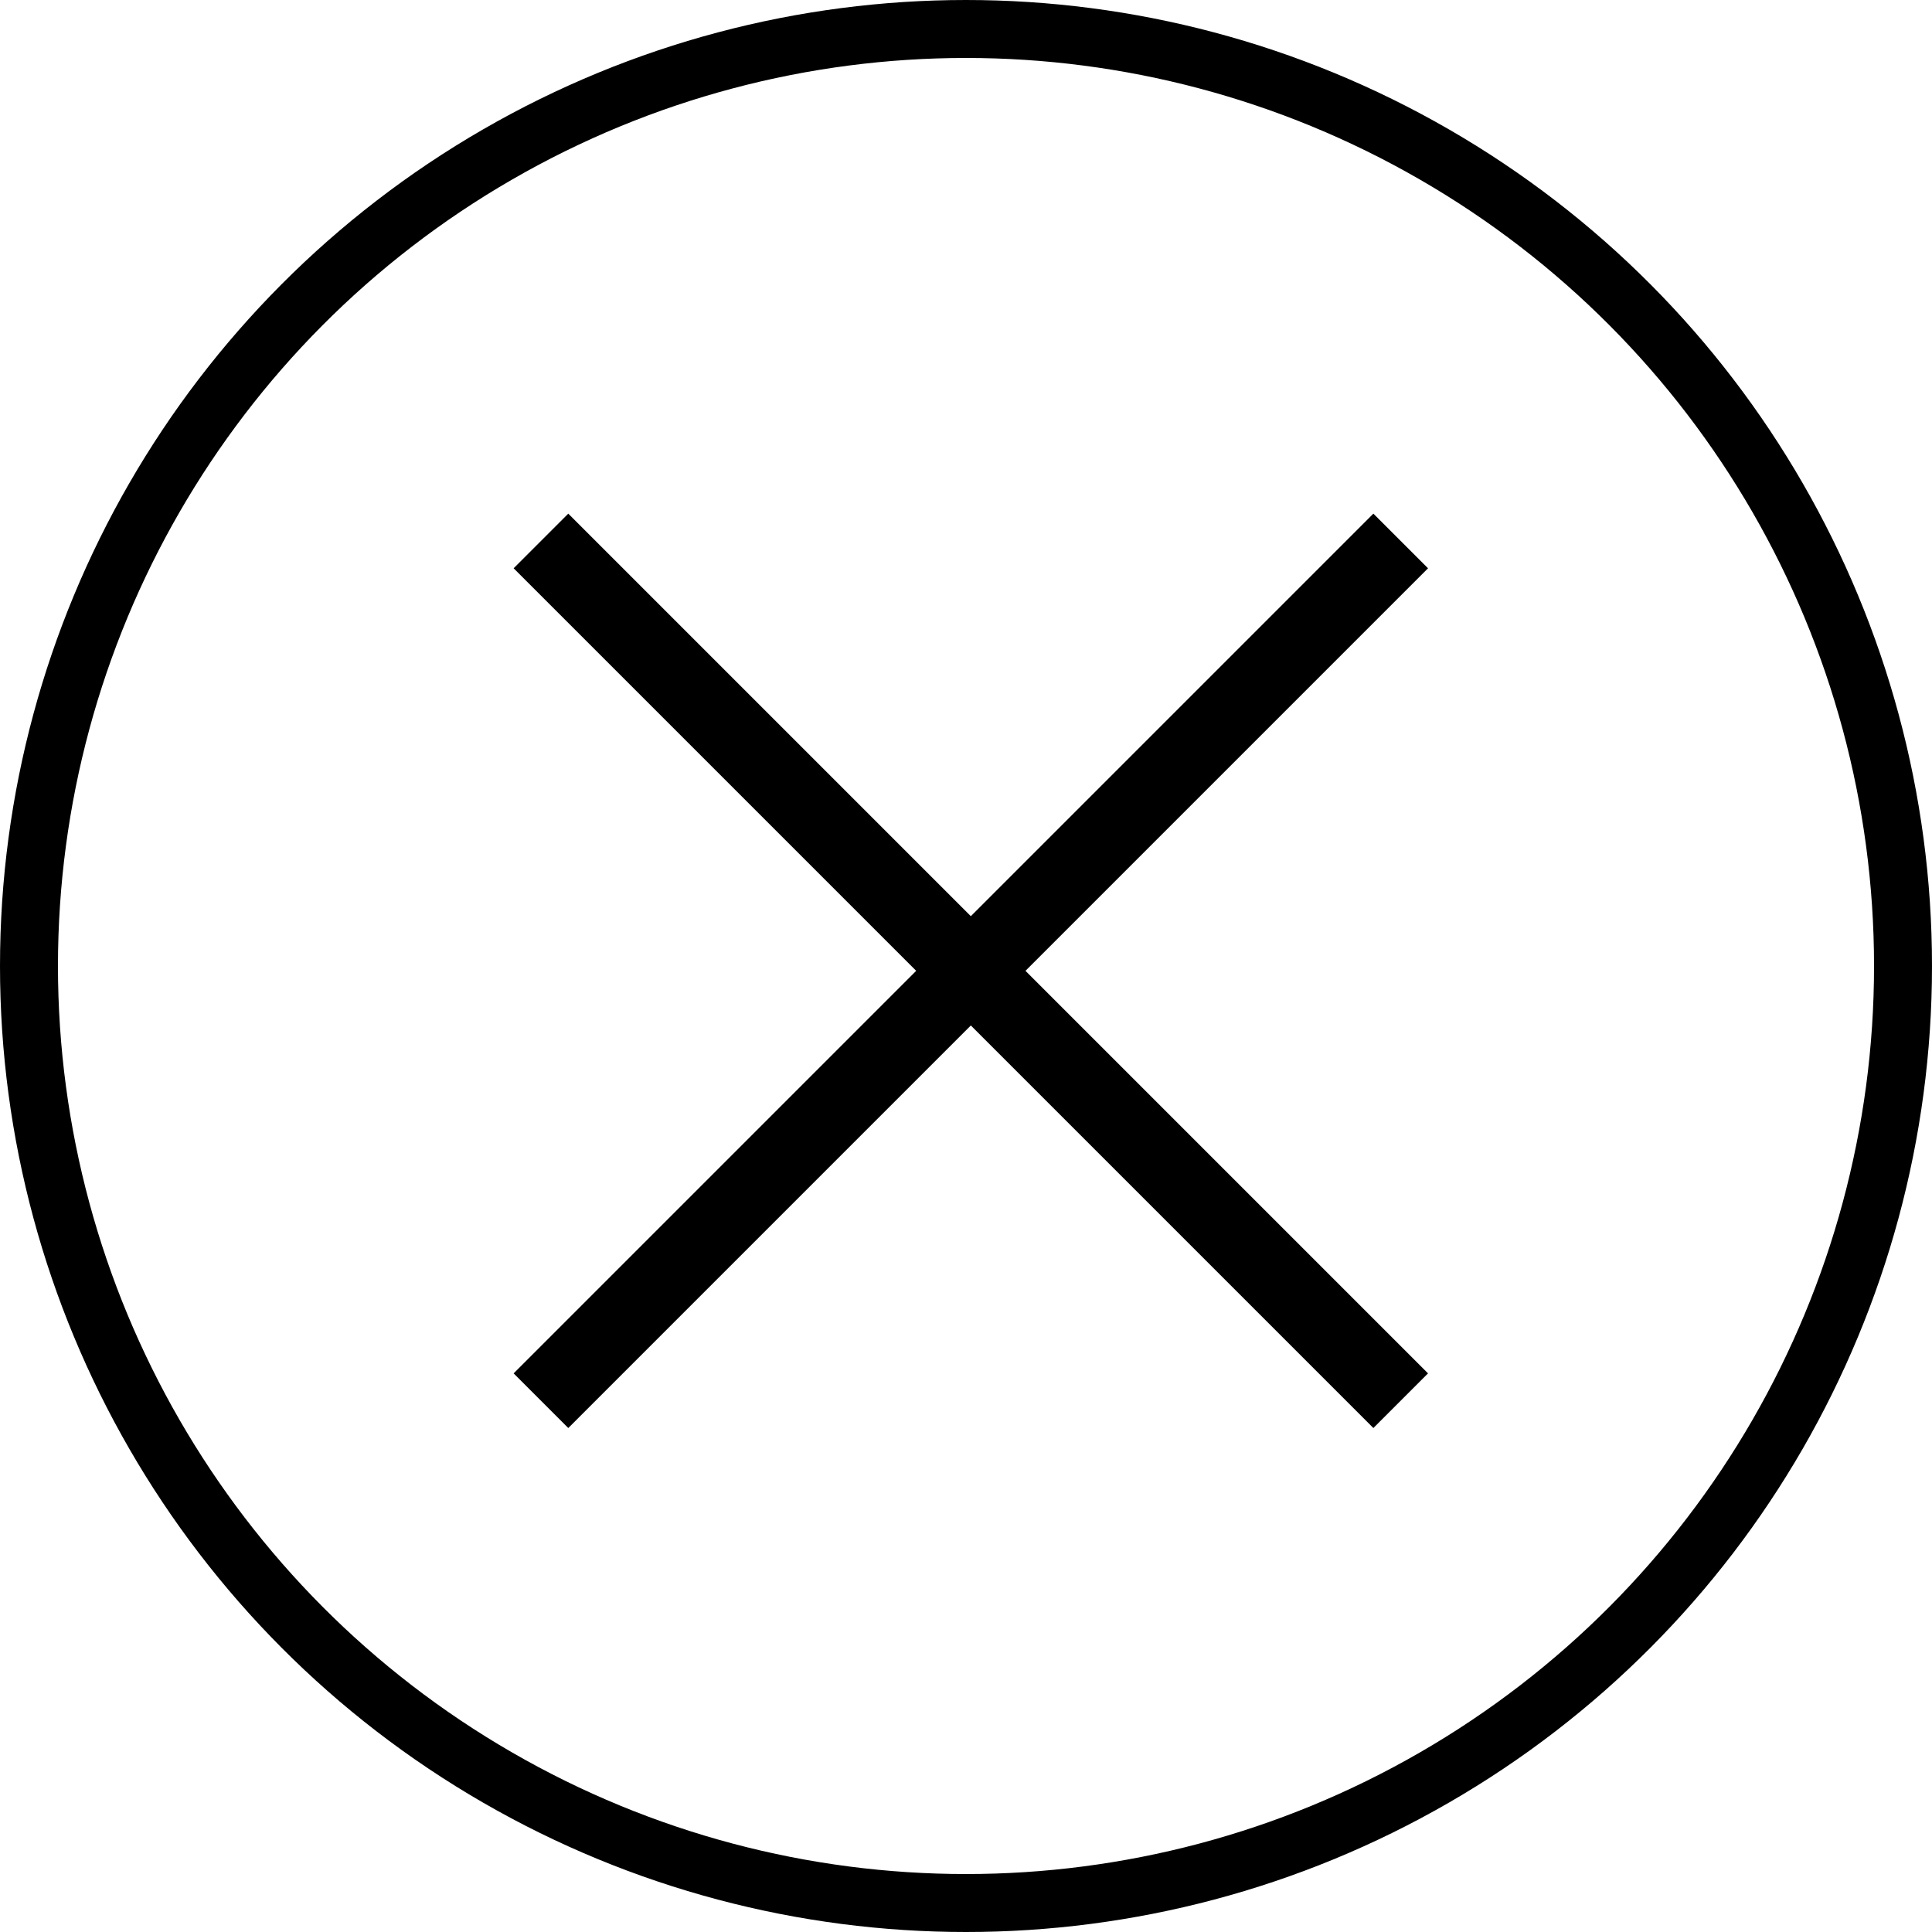
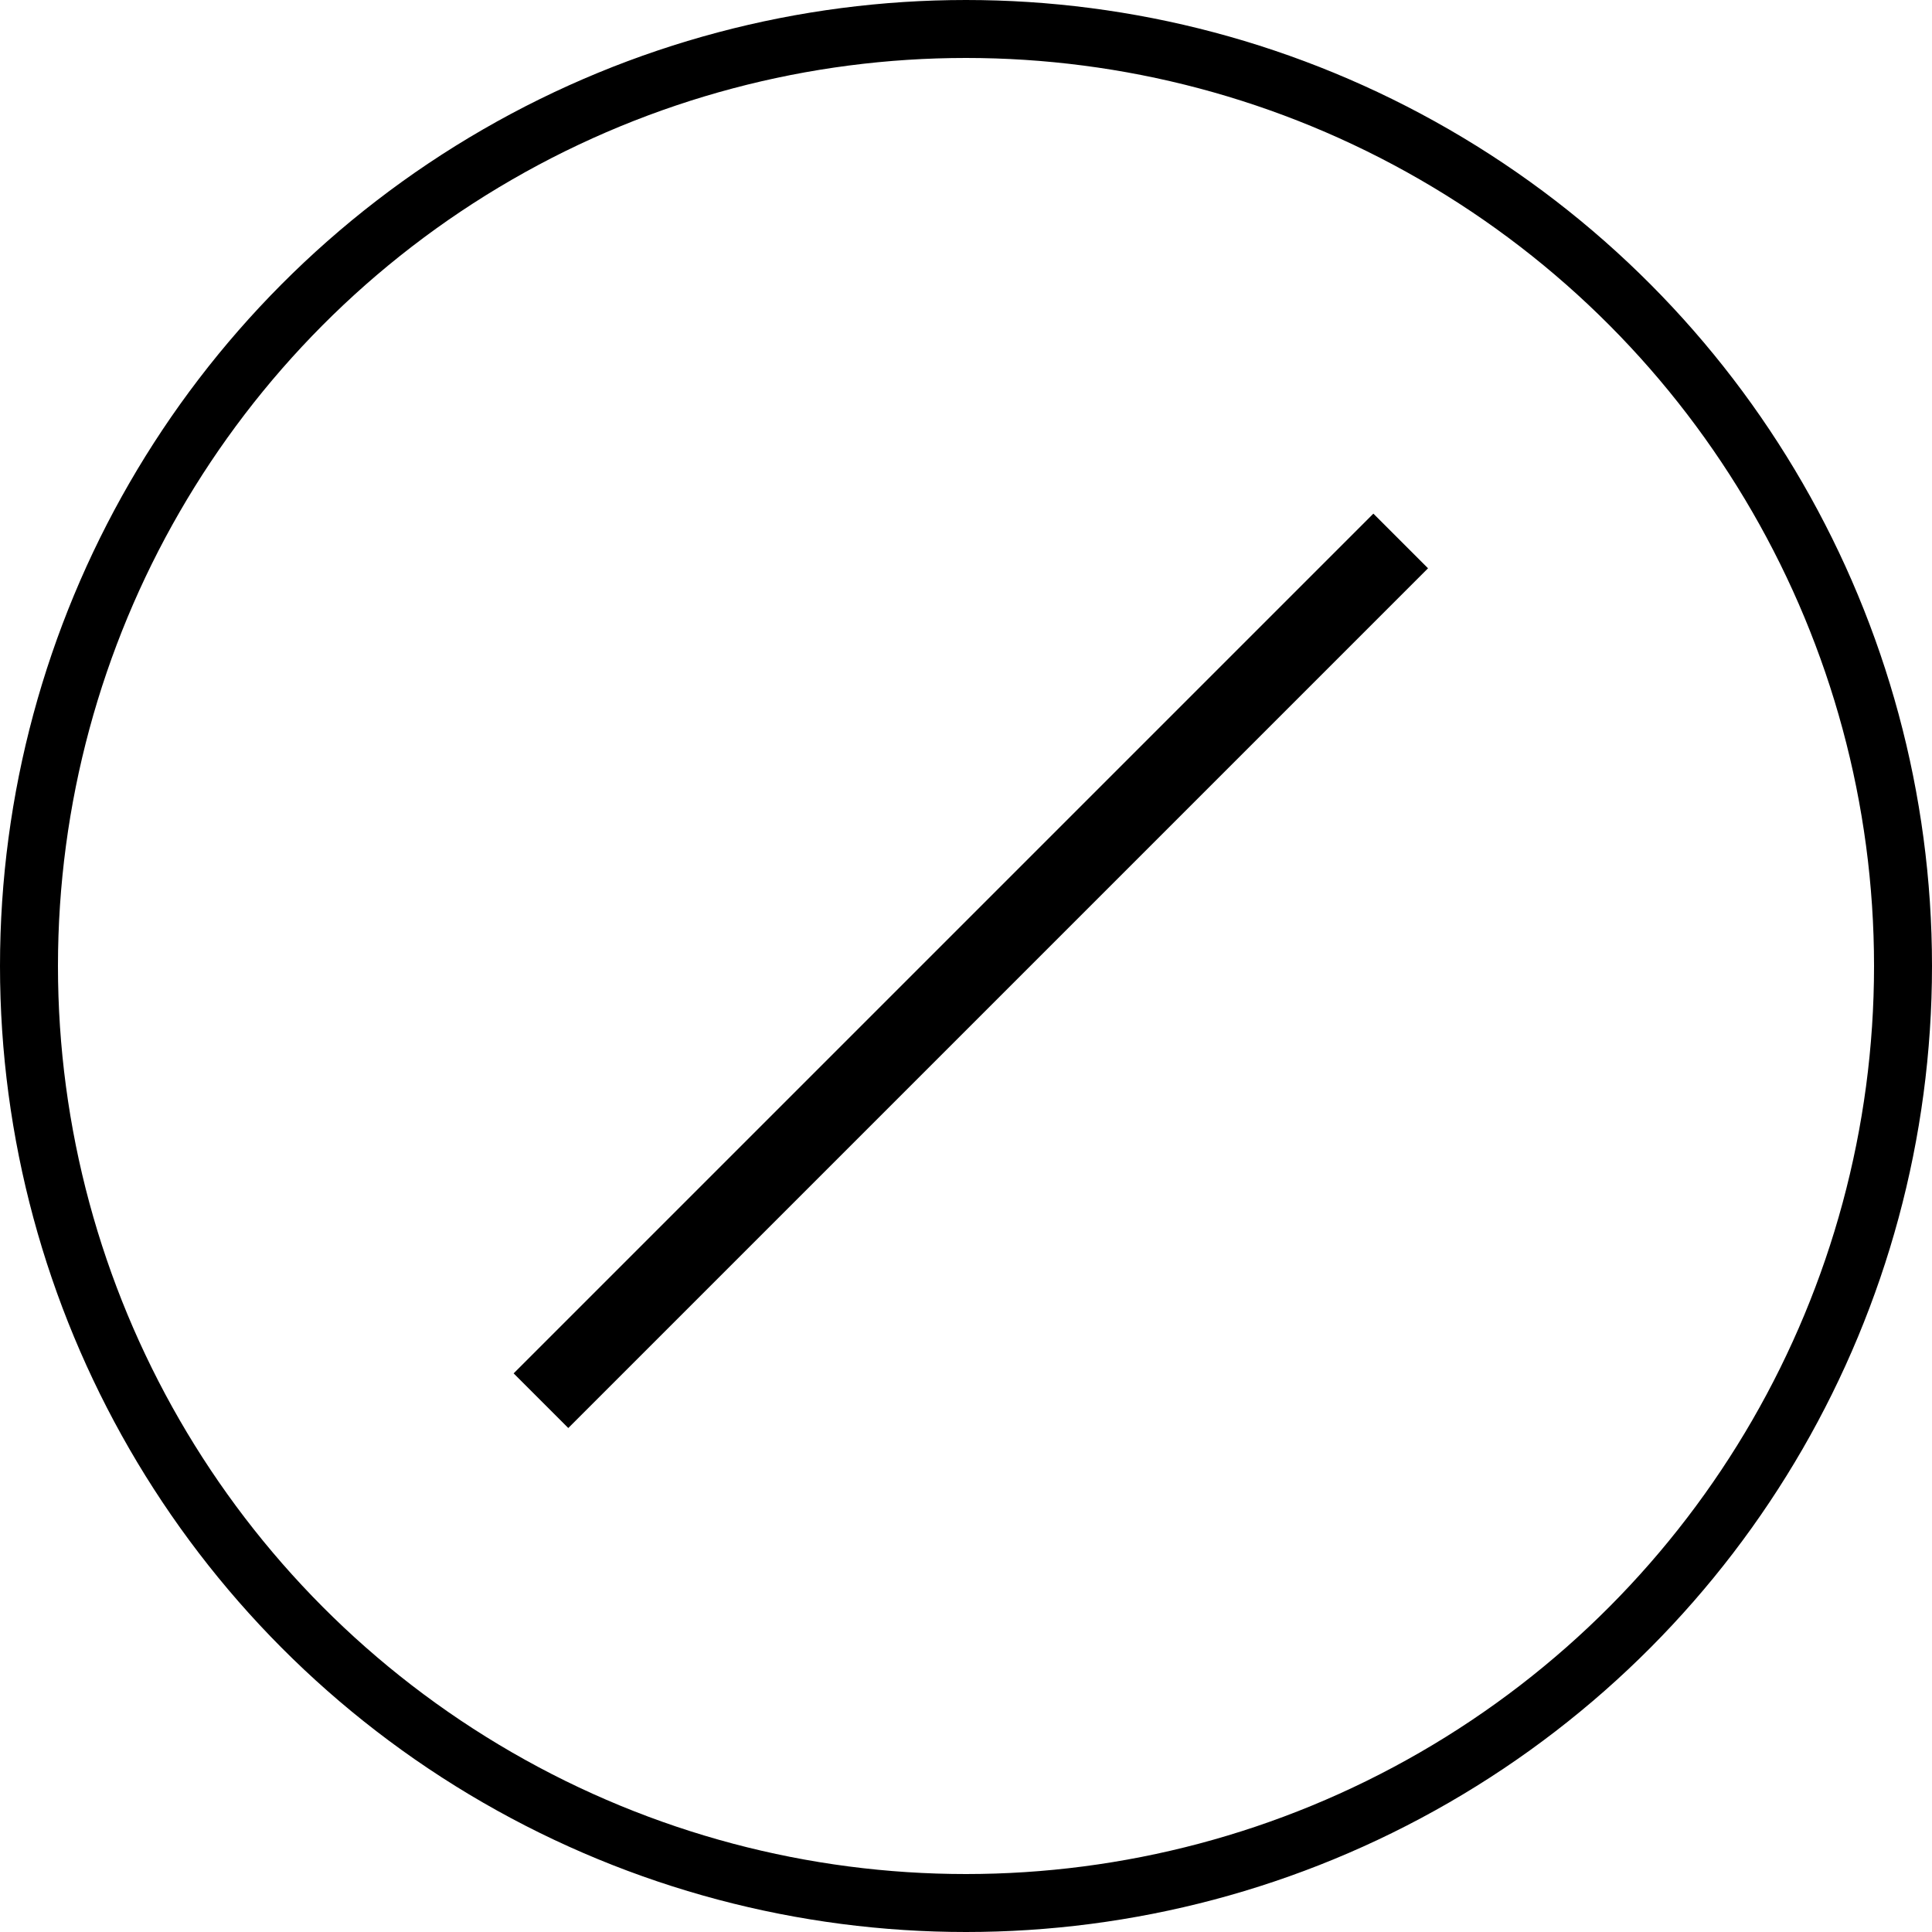
<svg xmlns="http://www.w3.org/2000/svg" width="100" height="100" viewBox="0 0 100 100" fill="none">
  <circle cx="50" cy="50" r="48.5" stroke="black" stroke-width="3" />
-   <path d="M28 28L72.5 72.5" stroke="black" stroke-width="4" />
  <path d="M72.5 28L28 72.5" stroke="black" stroke-width="4" />
</svg>